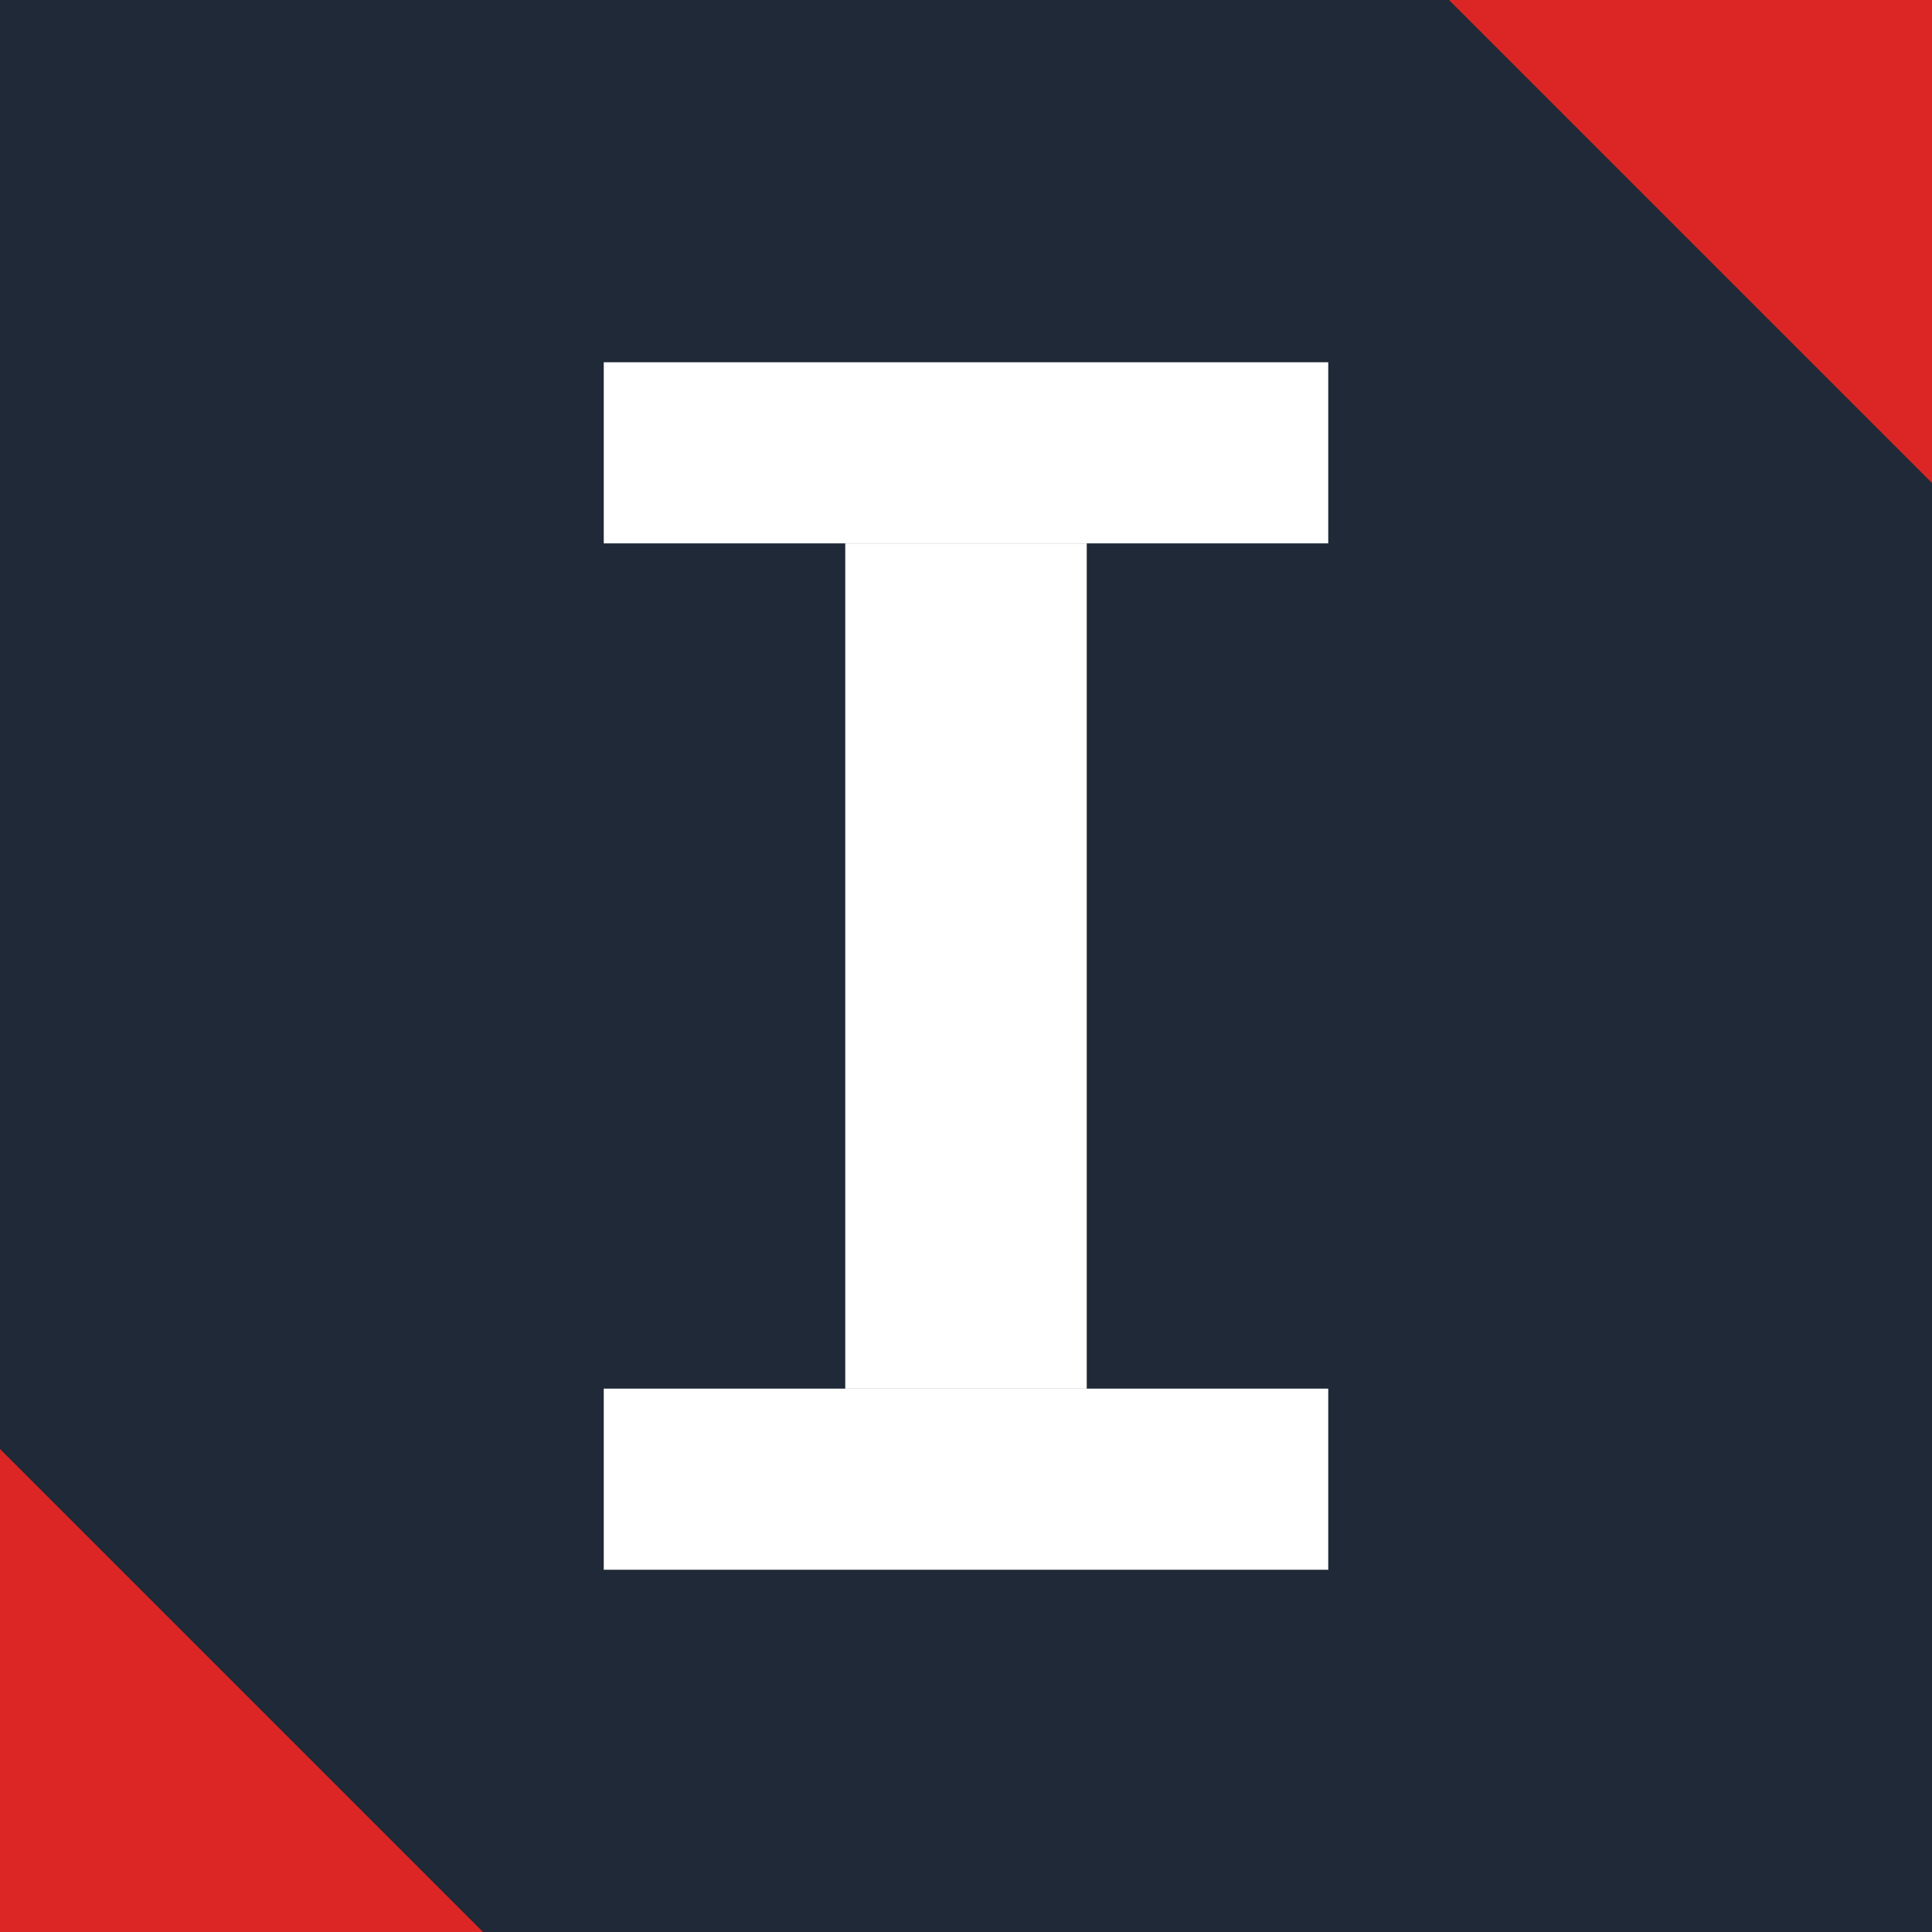
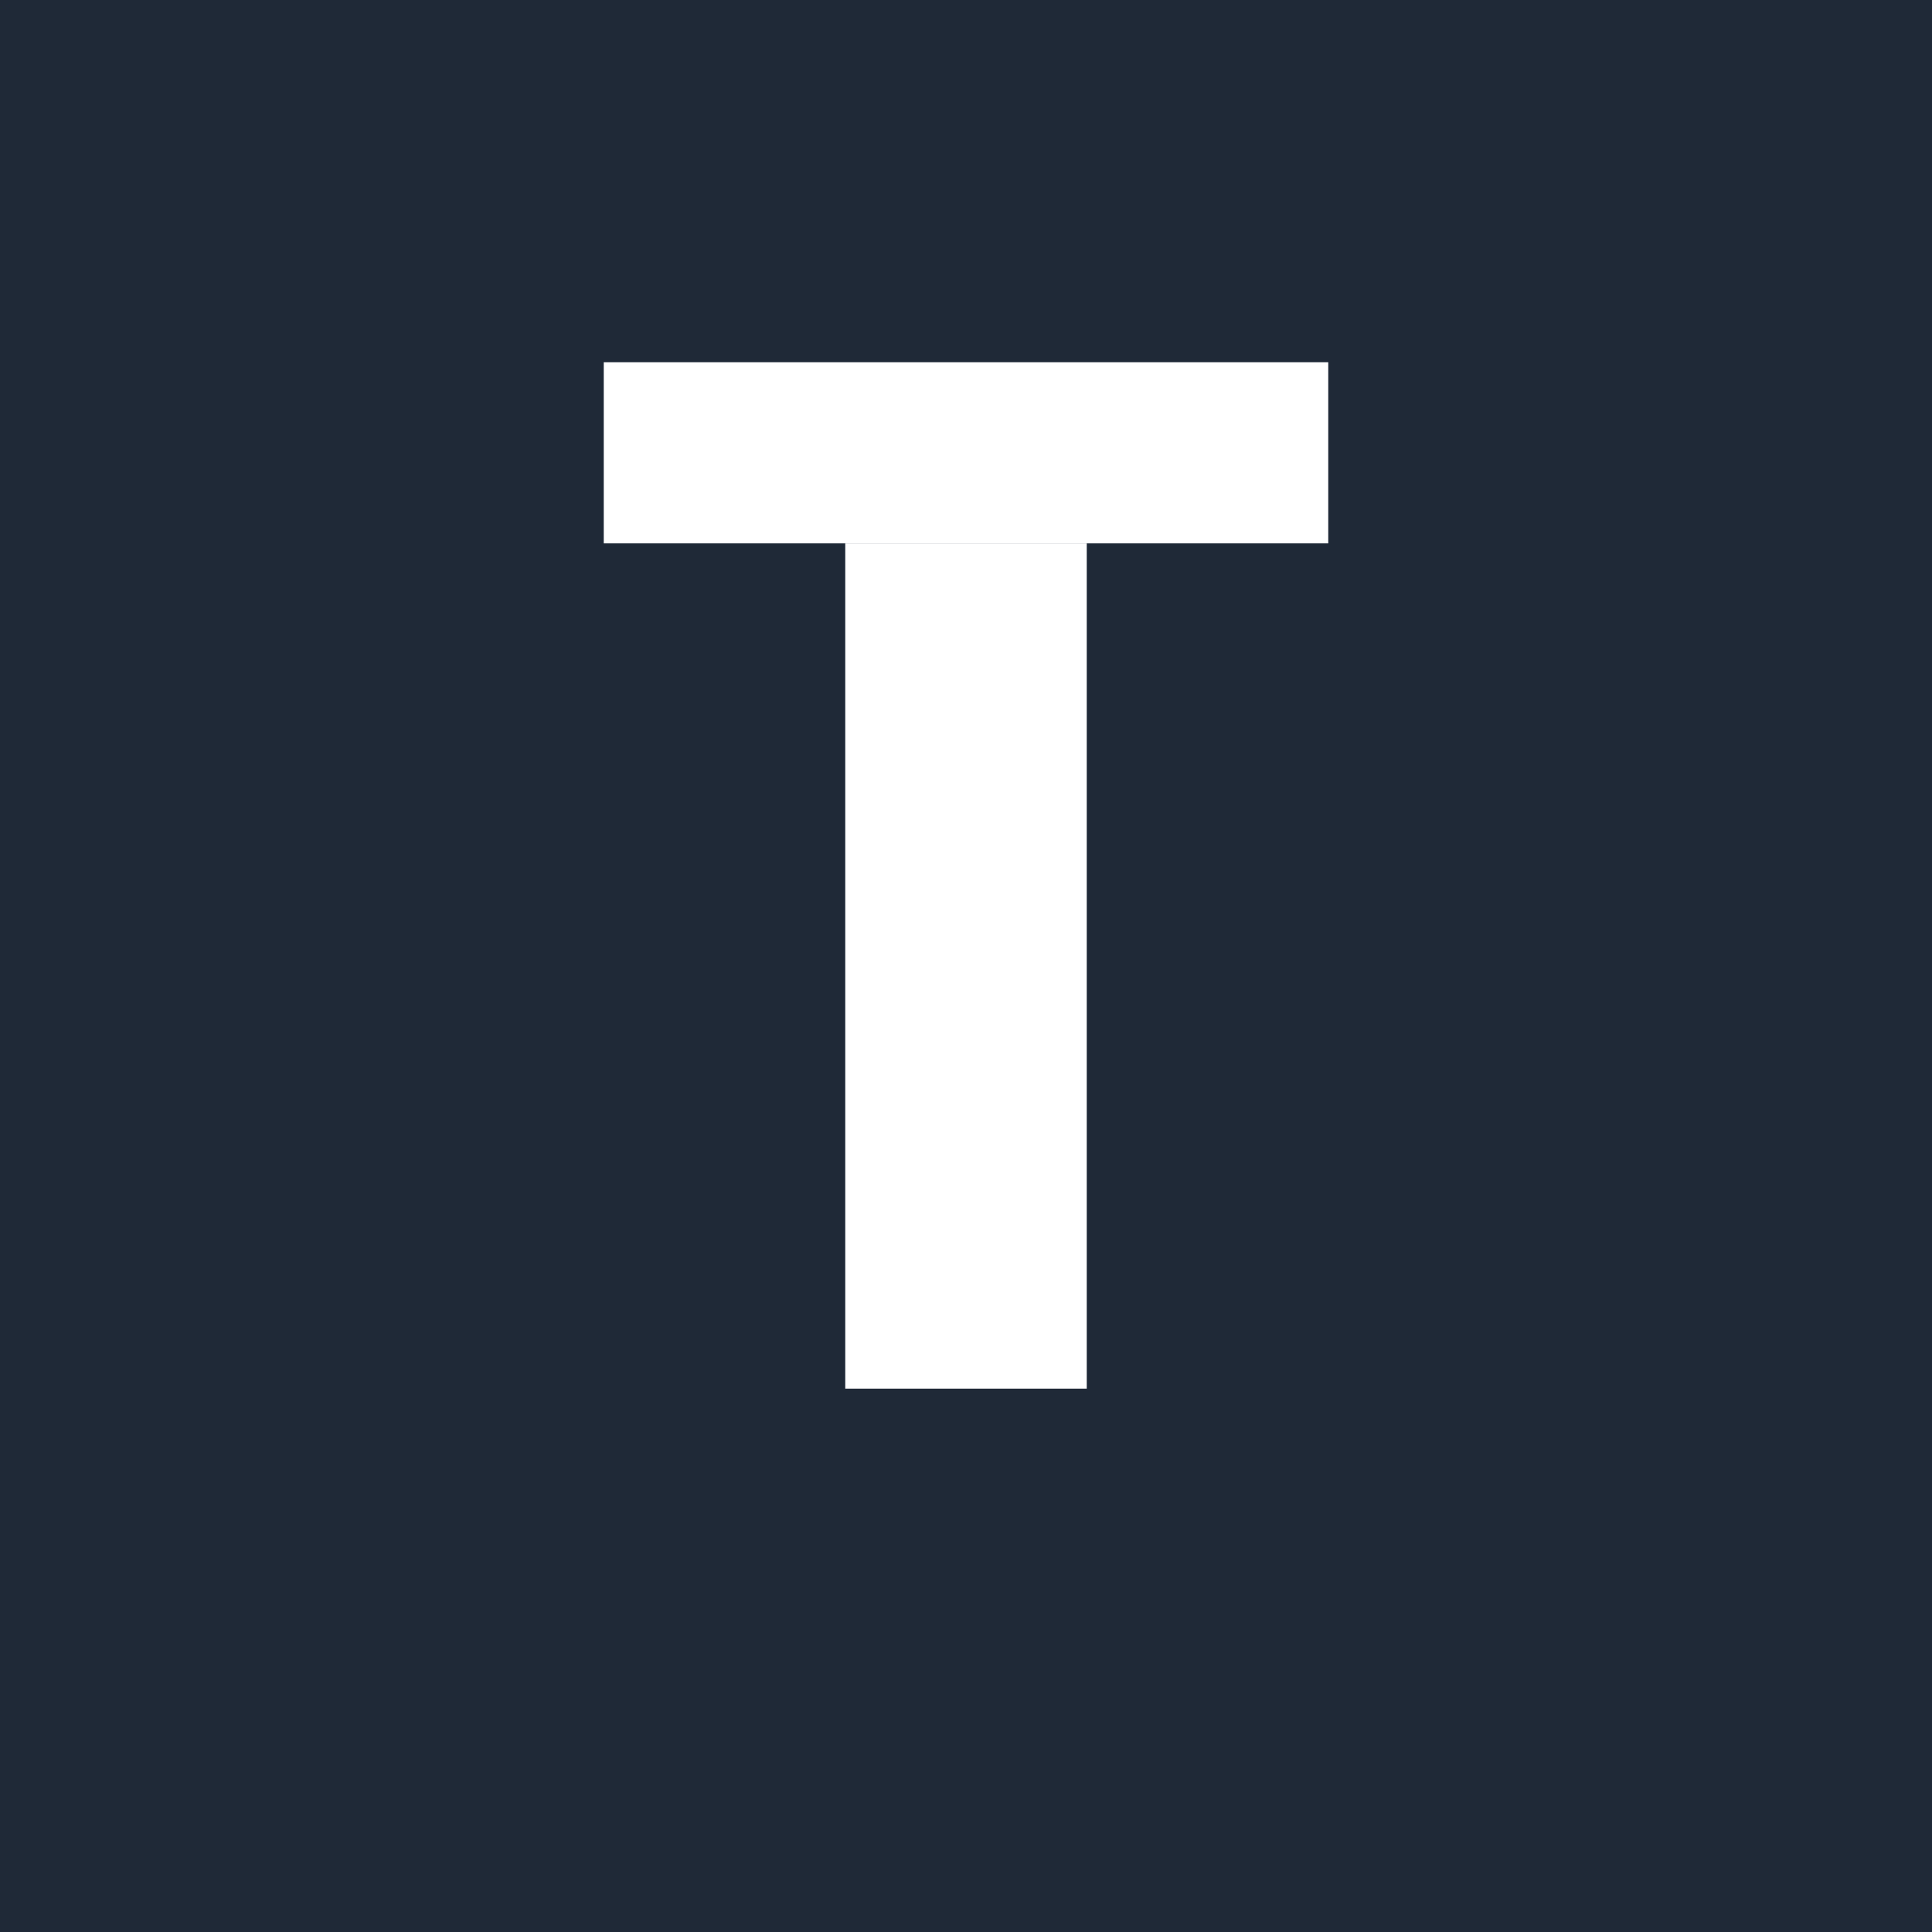
<svg xmlns="http://www.w3.org/2000/svg" viewBox="0 0 32 32">
  <rect width="32" height="32" fill="#1F2937" />
-   <polygon points="0,24 0,32 8,32" fill="#DC2626" />
-   <polygon points="24,0 32,0 32,8" fill="#DC2626" />
  <rect x="10" y="6" width="12" height="3" fill="white" />
  <rect x="14" y="9" width="4" height="14" fill="white" />
-   <rect x="10" y="23" width="12" height="3" fill="white" />
</svg>